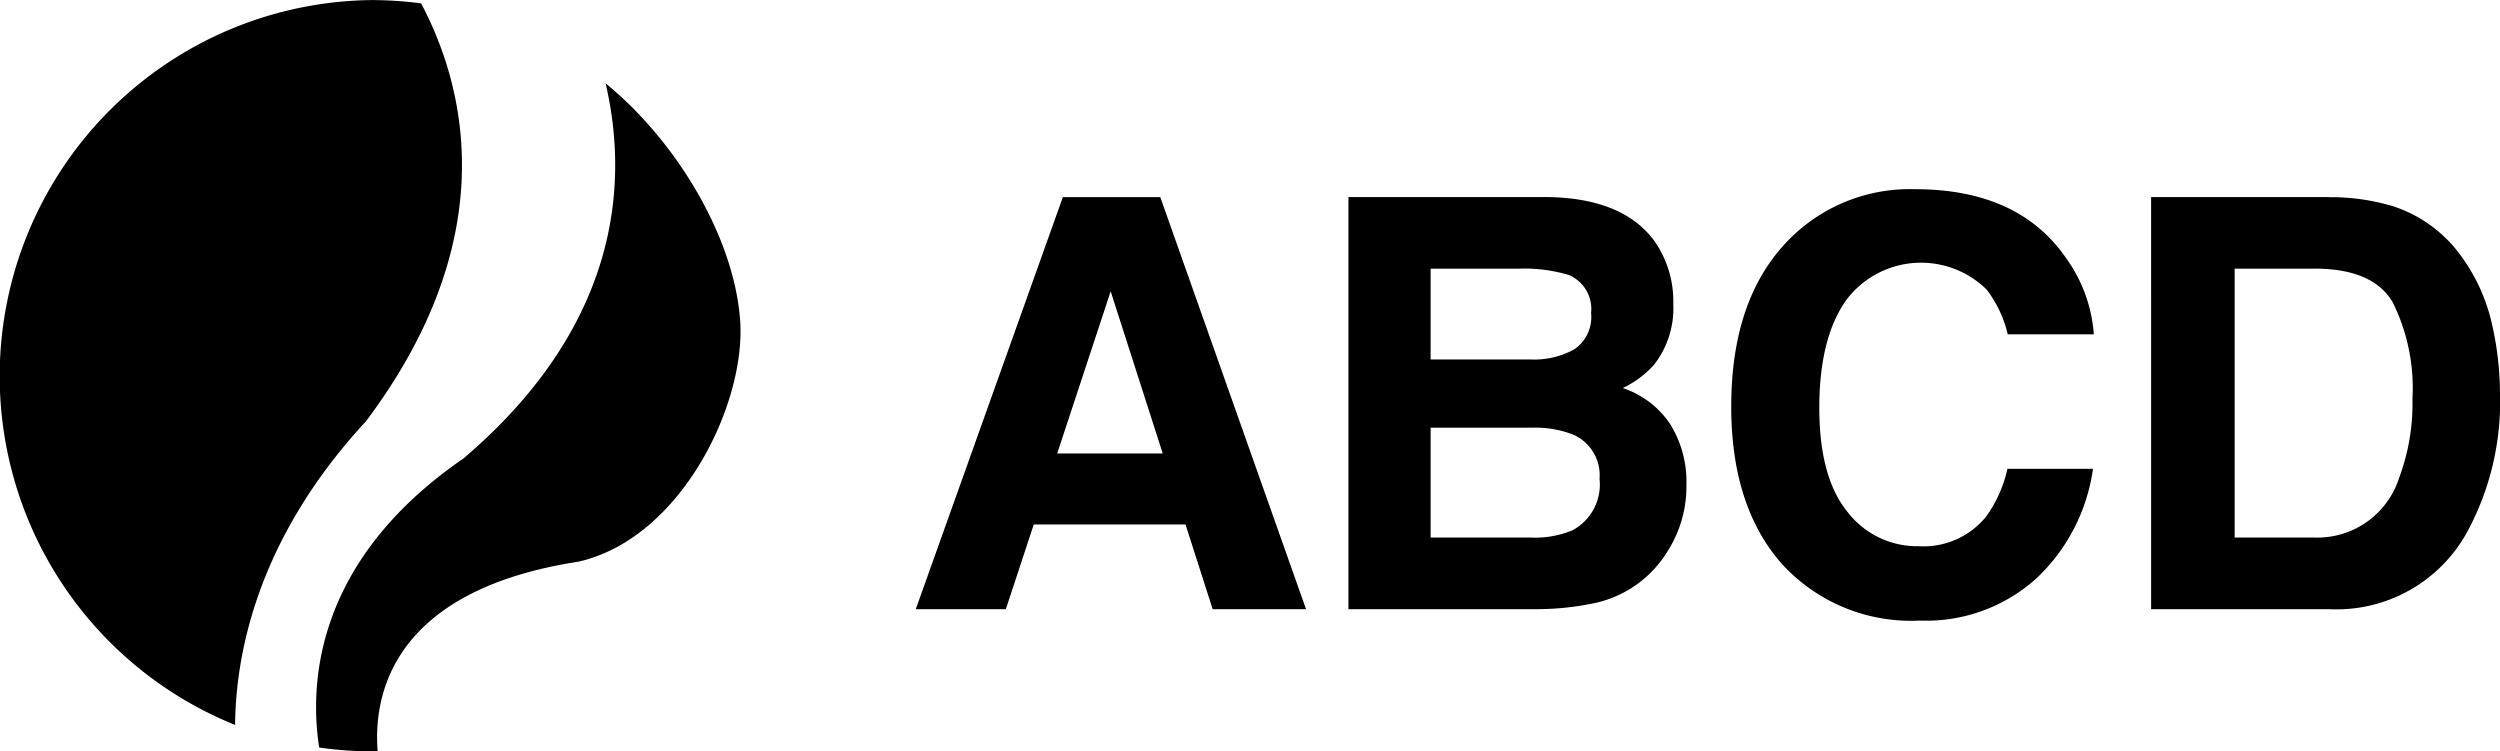
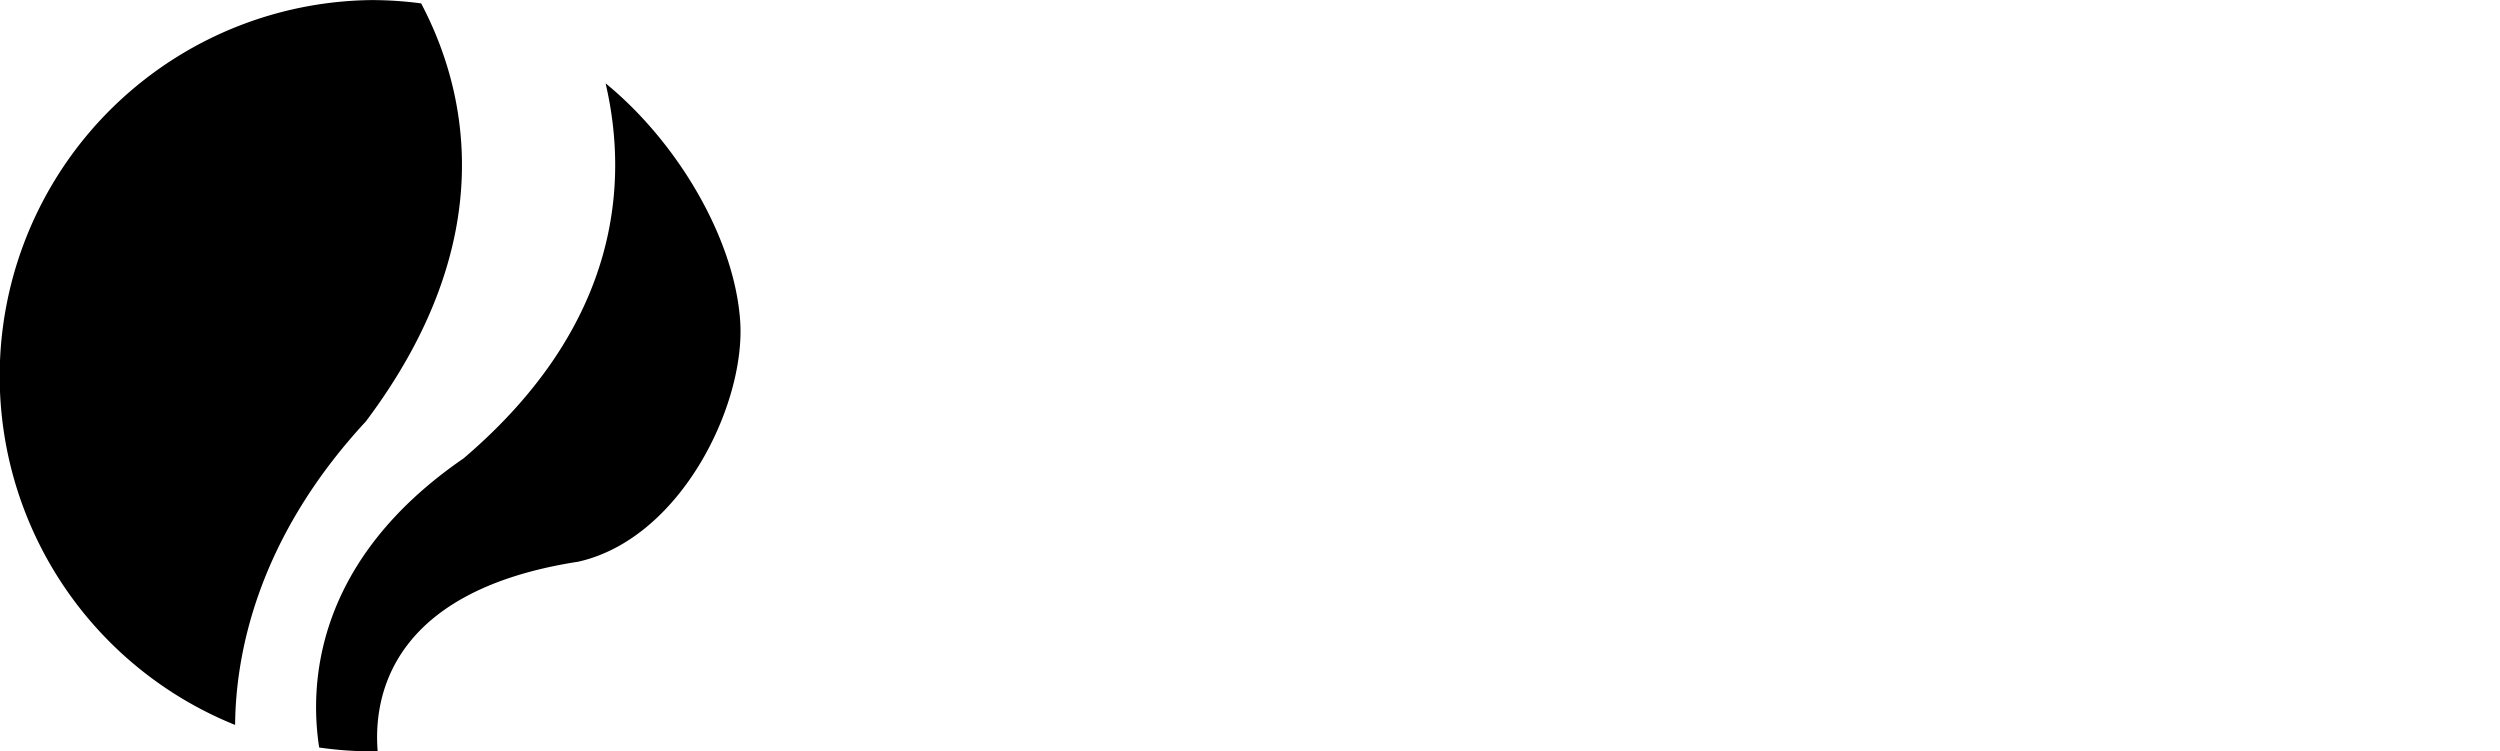
<svg xmlns="http://www.w3.org/2000/svg" width="168.844" height="50.75" viewBox="0 0 168.844 50.75">
  <defs> .cls-1 { fill: #0f53a0; fill-rule: evenodd; } </defs>
-   <path d="M75.012,19.8l3.516,10.951H71.4ZM61.849,41.267h6.083l1.886-5.721H80.067L81.9,41.267h6.306L78.363,13.438h-6.58Zm40.826-23a10.484,10.484,0,0,1,3.289.434,2.493,2.493,0,0,1,1.494,2.568,2.629,2.629,0,0,1-1.13,2.445,5.593,5.593,0,0,1-2.943.689H96.621V18.271h6.054Zm0.8,10.743a7.037,7.037,0,0,1,2.781.472,2.988,2.988,0,0,1,1.773,2.983,3.5,3.5,0,0,1-1.829,3.474,6.563,6.563,0,0,1-2.818.491H96.621v-7.42h6.85Zm1.048-15.576H91.07V41.267h12.54a19.253,19.253,0,0,0,3.932-.378,7.657,7.657,0,0,0,5.115-3.587,8.131,8.131,0,0,0,1.24-4.437,7.363,7.363,0,0,0-1.085-4.078,6.2,6.2,0,0,0-3.214-2.454,6.641,6.641,0,0,0,2.122-1.586,6.2,6.2,0,0,0,1.289-4.1,7.082,7.082,0,0,0-1.277-4.248q-2.123-2.889-7.213-2.964h0Zm12.4,14.141q0,6.74,3.4,10.611a11.816,11.816,0,0,0,9.34,3.852,11.115,11.115,0,0,0,7.872-2.851,12.531,12.531,0,0,0,3.82-7.4h-5.777a8.782,8.782,0,0,1-1.441,3.228,5.449,5.449,0,0,1-4.562,2,5.932,5.932,0,0,1-4.811-2.332q-1.893-2.332-1.893-7.014t1.794-7.241a6.314,6.314,0,0,1,9.507-.746,7.917,7.917,0,0,1,1.425,3.021h5.815a10.047,10.047,0,0,0-1.905-5.192q-3.213-4.606-10.161-4.607a11.457,11.457,0,0,0-8.555,3.436q-3.867,3.946-3.867,11.234h0Zm39.375-9.308q3.97,0,5.3,2.275a13.053,13.053,0,0,1,1.333,6.523,14.306,14.306,0,0,1-.889,5.305,5.8,5.8,0,0,1-5.748,4.059h-5.371V18.271h5.371Zm0.983-4.833h-12V41.267h12a10.062,10.062,0,0,0,9.334-5.192,18.49,18.49,0,0,0,2.229-9.4,21.538,21.538,0,0,0-.529-4.607,12.386,12.386,0,0,0-1.984-4.494,9.194,9.194,0,0,0-4.742-3.531,14.664,14.664,0,0,0-4.308-.6h0Z" transform="translate(0 -0.125)" />
  <path d="M24.712,28.583c9.273-12.345,6.755-22.5,3.731-28.229A25.809,25.809,0,0,0,25.126.13a25.4,25.4,0,0,0-9.247,48.955c0.038-4.7,1.45-12.53,8.832-20.5M39.05,38.062C46,36.5,50.385,27.4,49.988,21.78S45.7,9.669,40.9,5.753c1.518,6.5,1.121,16.2-9.59,25.329C21.216,38.017,20.9,46.371,21.556,50.61a25.09,25.09,0,0,0,3.568.26c0.13,0,.258-0.009.382-0.009-0.287-3.569.766-10.818,13.543-12.8" transform="translate(0 -0.125)" />
</svg>